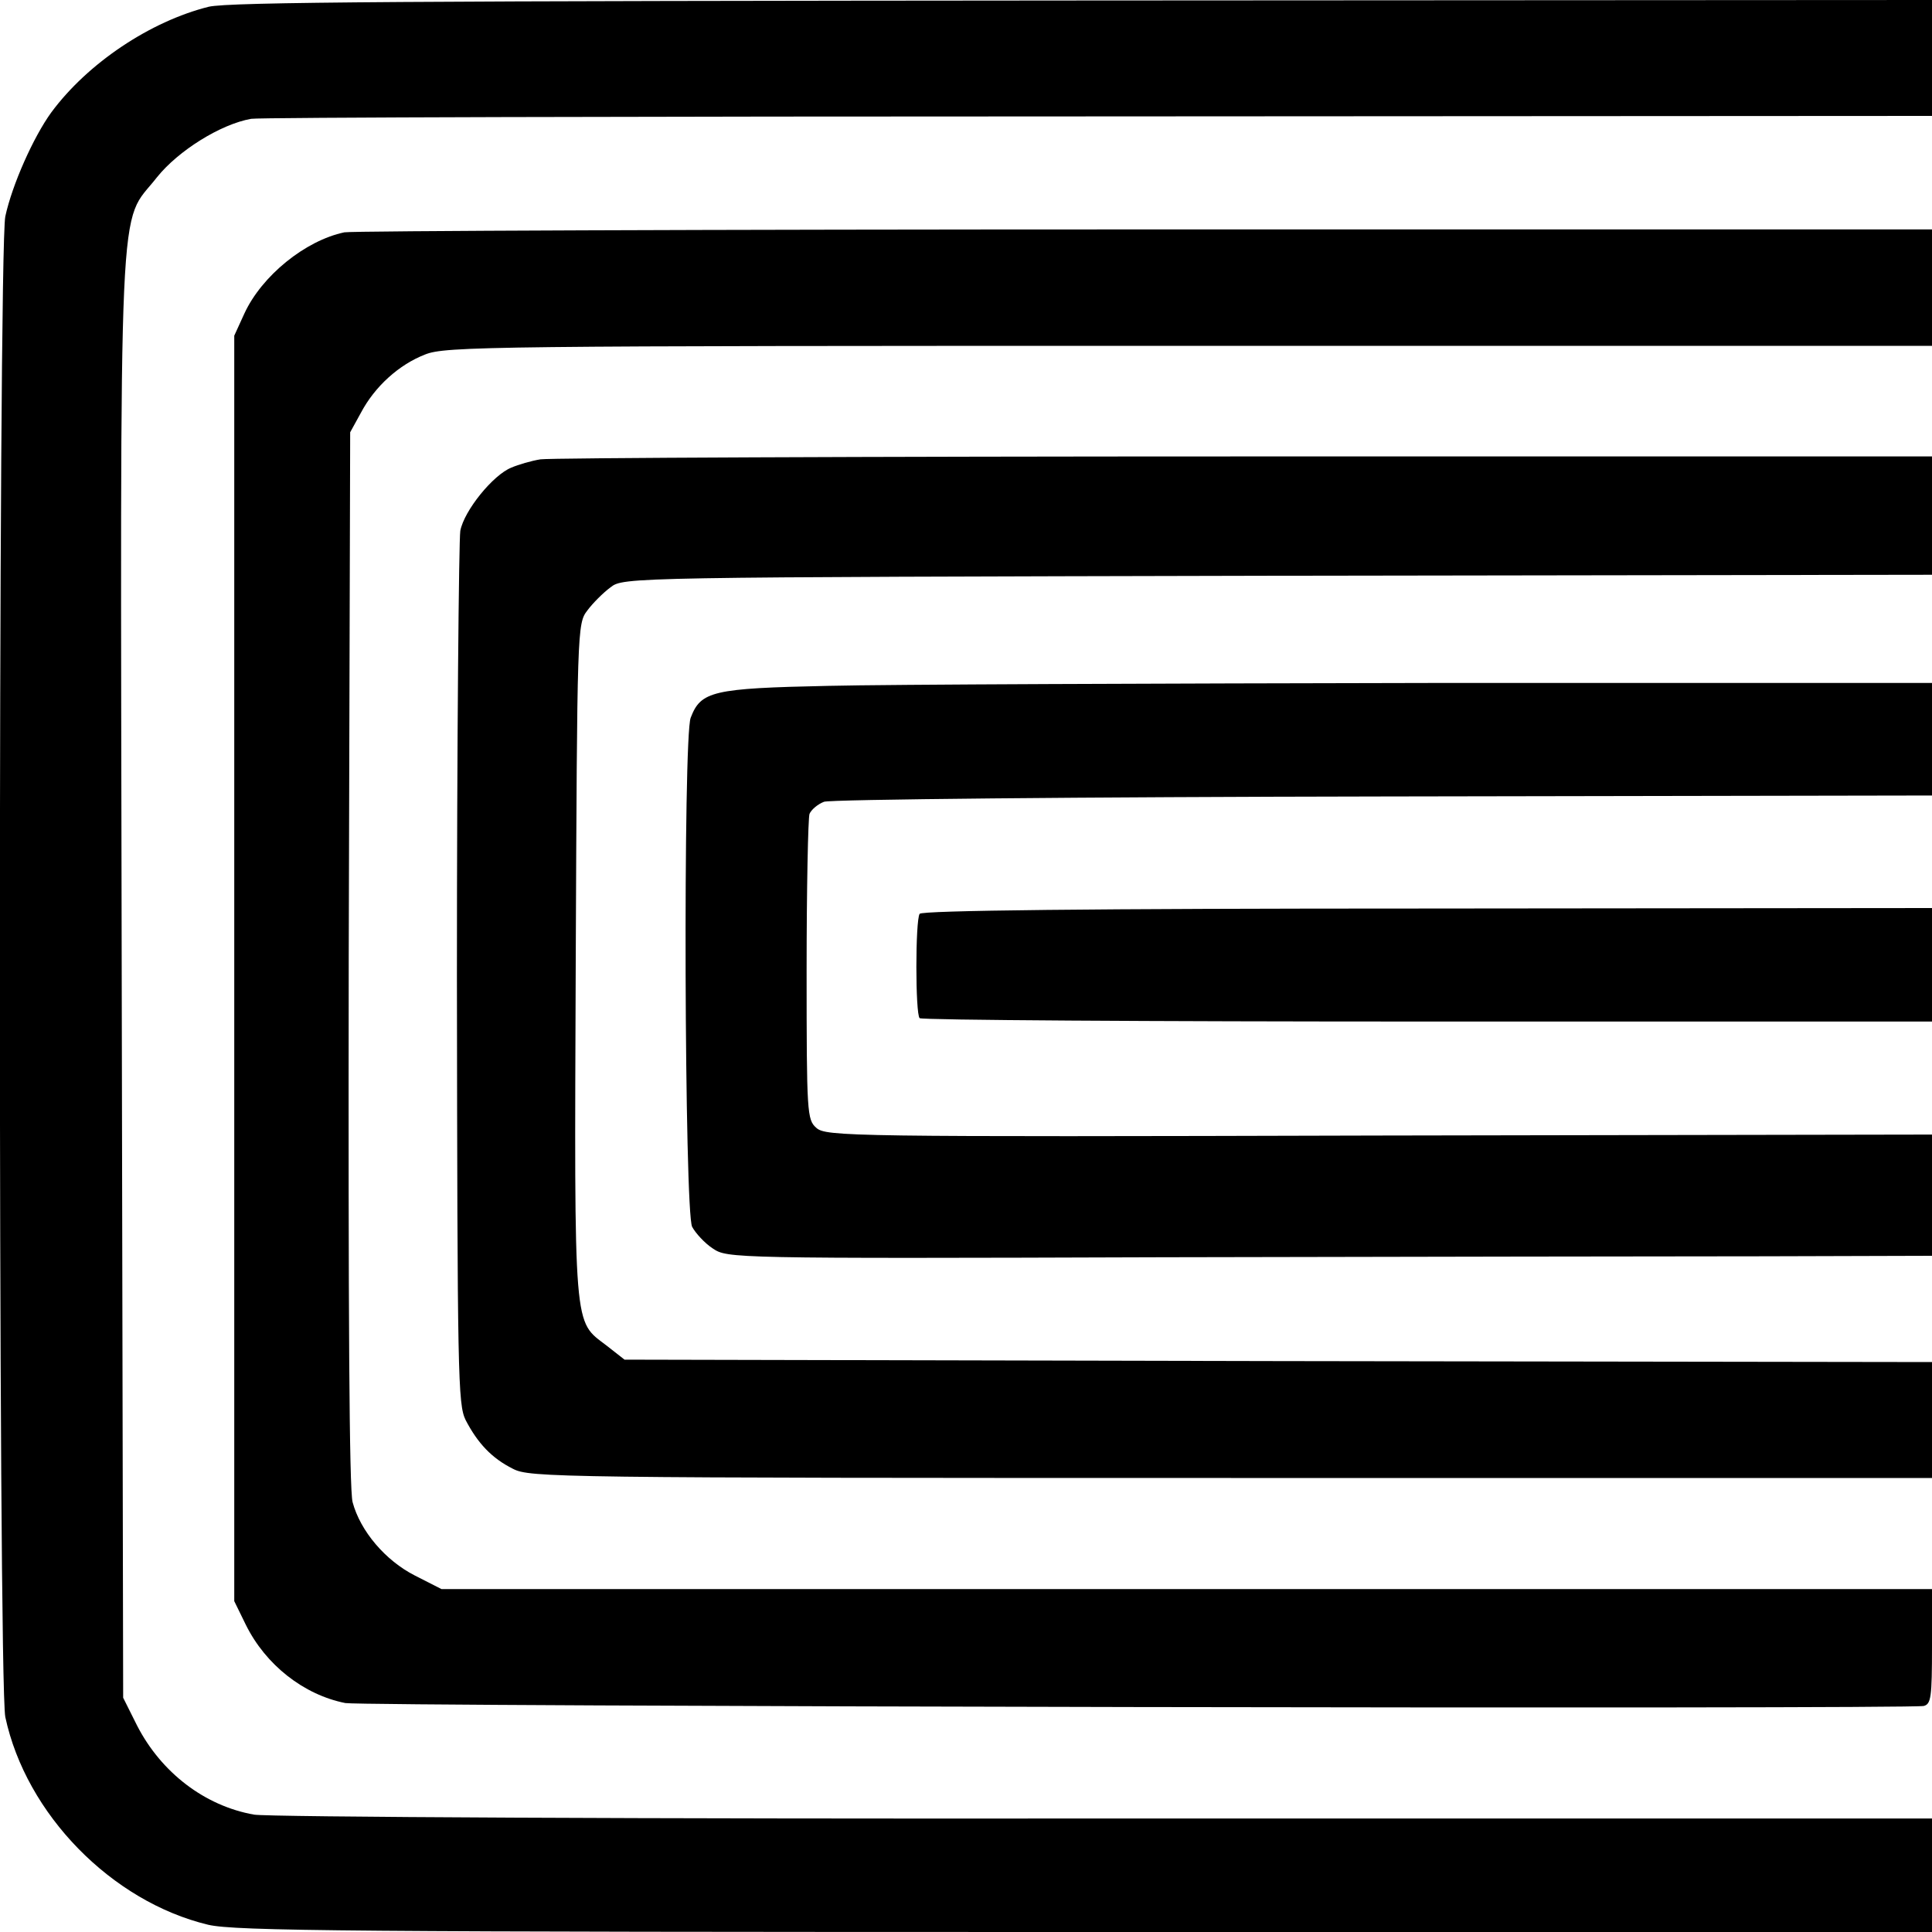
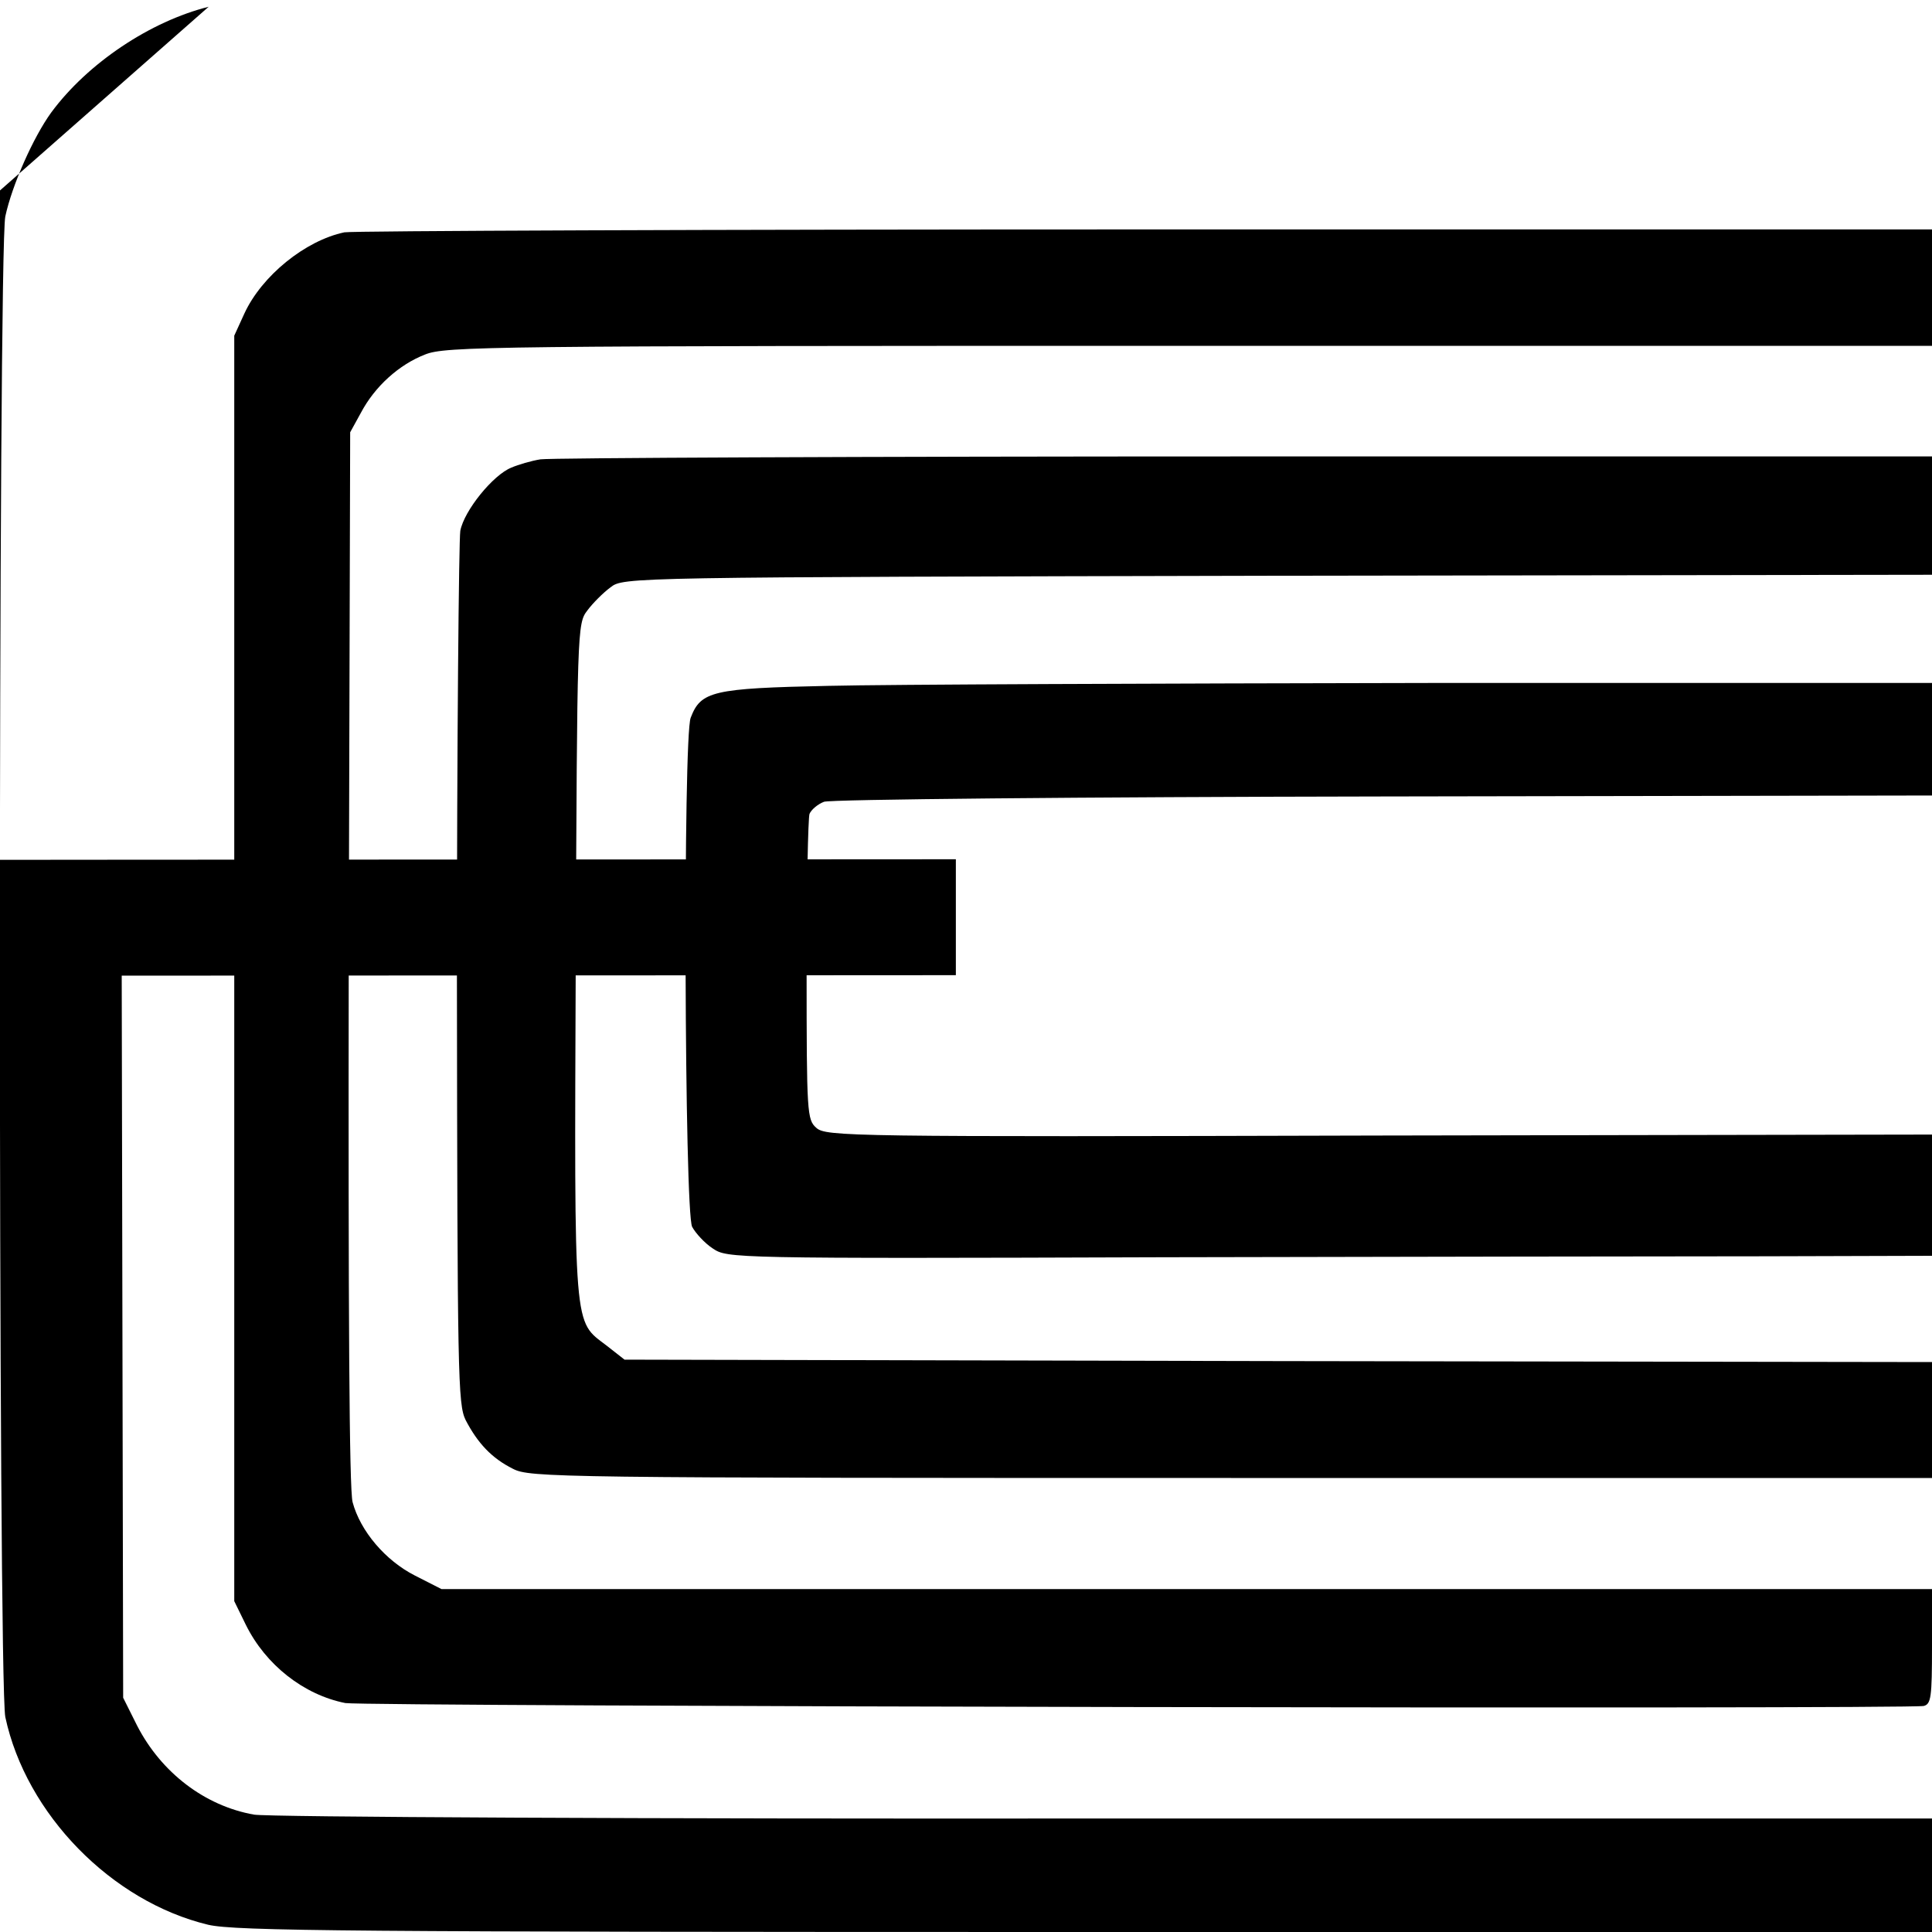
<svg xmlns="http://www.w3.org/2000/svg" version="1.0" width="400pt" height="400pt" viewBox="0 0 400 400" preserveAspectRatio="xMidYMid meet">
  <g transform="translate(0,400) scale(0.1,-0.1)" fill="#000000" stroke="none">
-     <path d="M432 3986 c-120 -30 -250 -116 -326 -219 -37 -51 -81 -150 -95 -215 -15 -73 -15 -3034 0 -3107 43 -201 220 -382 420 -430 56 -13 293 -15 1817 -15 l1752 0 0 117 0 118 -1712 0 c-942 -1 -1735 3 -1762 8 -102 18 -192 87 -242 184 l-29 58 -3 1495 c-3 1679 -8 1549 73 1653 44 55 132 110 195 121 14 3 802 5 1753 5 l1727 1 0 120 0 120 -1757 -1 c-1391 -1 -1769 -3 -1811 -13z" />
+     <path d="M432 3986 c-120 -30 -250 -116 -326 -219 -37 -51 -81 -150 -95 -215 -15 -73 -15 -3034 0 -3107 43 -201 220 -382 420 -430 56 -13 293 -15 1817 -15 l1752 0 0 117 0 118 -1712 0 c-942 -1 -1735 3 -1762 8 -102 18 -192 87 -242 184 l-29 58 -3 1495 l1727 1 0 120 0 120 -1757 -1 c-1391 -1 -1769 -3 -1811 -13z" />
    <path d="M713 3519 c-81 -17 -171 -90 -207 -168 l-21 -46 0 -1310 0 -1310 24 -49 c41 -83 120 -145 206 -162 40 -7 3234 -13 3268 -6 15 4 17 18 17 123 l0 119 -1543 0 -1543 0 -55 28 c-61 31 -113 92 -129 152 -7 26 -9 393 -8 1127 l3 1088 22 40 c29 55 79 100 133 121 42 17 131 18 1582 18 l1538 0 0 121 0 120 -1629 0 c-897 0 -1643 -3 -1658 -6z" />
    <path d="M1119 3049 c-19 -3 -46 -11 -60 -17 -38 -15 -98 -89 -106 -131 -3 -20 -7 -434 -7 -921 1 -831 2 -887 18 -920 25 -48 54 -79 98 -101 35 -18 85 -19 1487 -19 l1451 0 0 120 0 120 -1353 2 -1354 3 -37 29 c-69 53 -67 20 -64 796 3 688 3 699 24 726 11 15 33 37 48 48 27 21 32 21 1382 24 l1354 2 0 123 0 122 -1424 0 c-782 0 -1438 -3 -1457 -6z" />
    <path d="M1715 2580 c-240 -5 -264 -11 -285 -66 -16 -40 -13 -1023 3 -1054 7 -13 26 -34 43 -45 30 -20 37 -21 930 -18 494 1 1055 2 1247 2 l347 1 0 126 0 125 -1145 -2 c-1099 -3 -1145 -2 -1165 16 -19 17 -20 29 -20 326 0 169 3 315 6 324 4 9 17 20 30 25 12 5 534 10 1158 11 l1136 2 0 116 0 117 -1032 0 c-568 -1 -1132 -3 -1253 -6z" />
-     <path d="M1904 2108 c-9 -14 -9 -207 0 -216 4 -4 477 -7 1052 -7 l1044 0 0 118 0 117 -1045 -1 c-701 0 -1047 -4 -1051 -11z" />
  </g>
</svg>